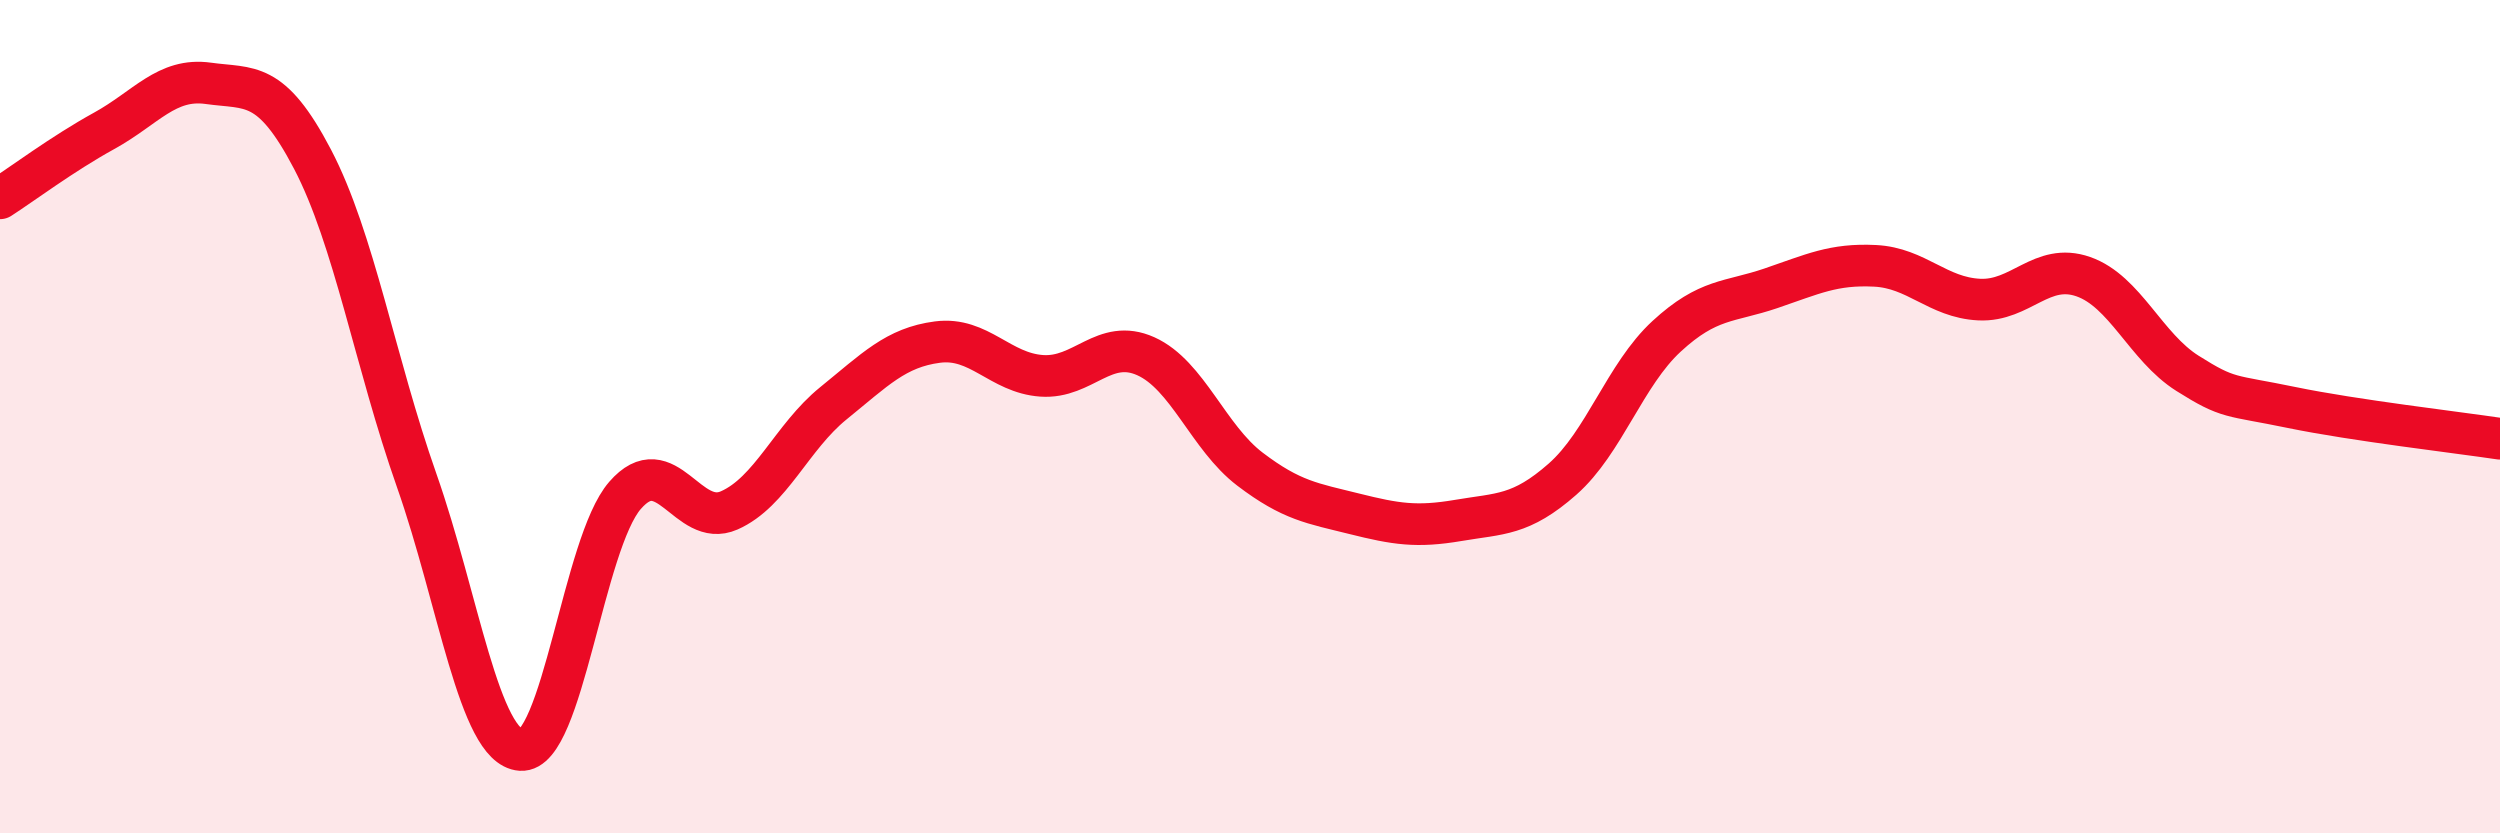
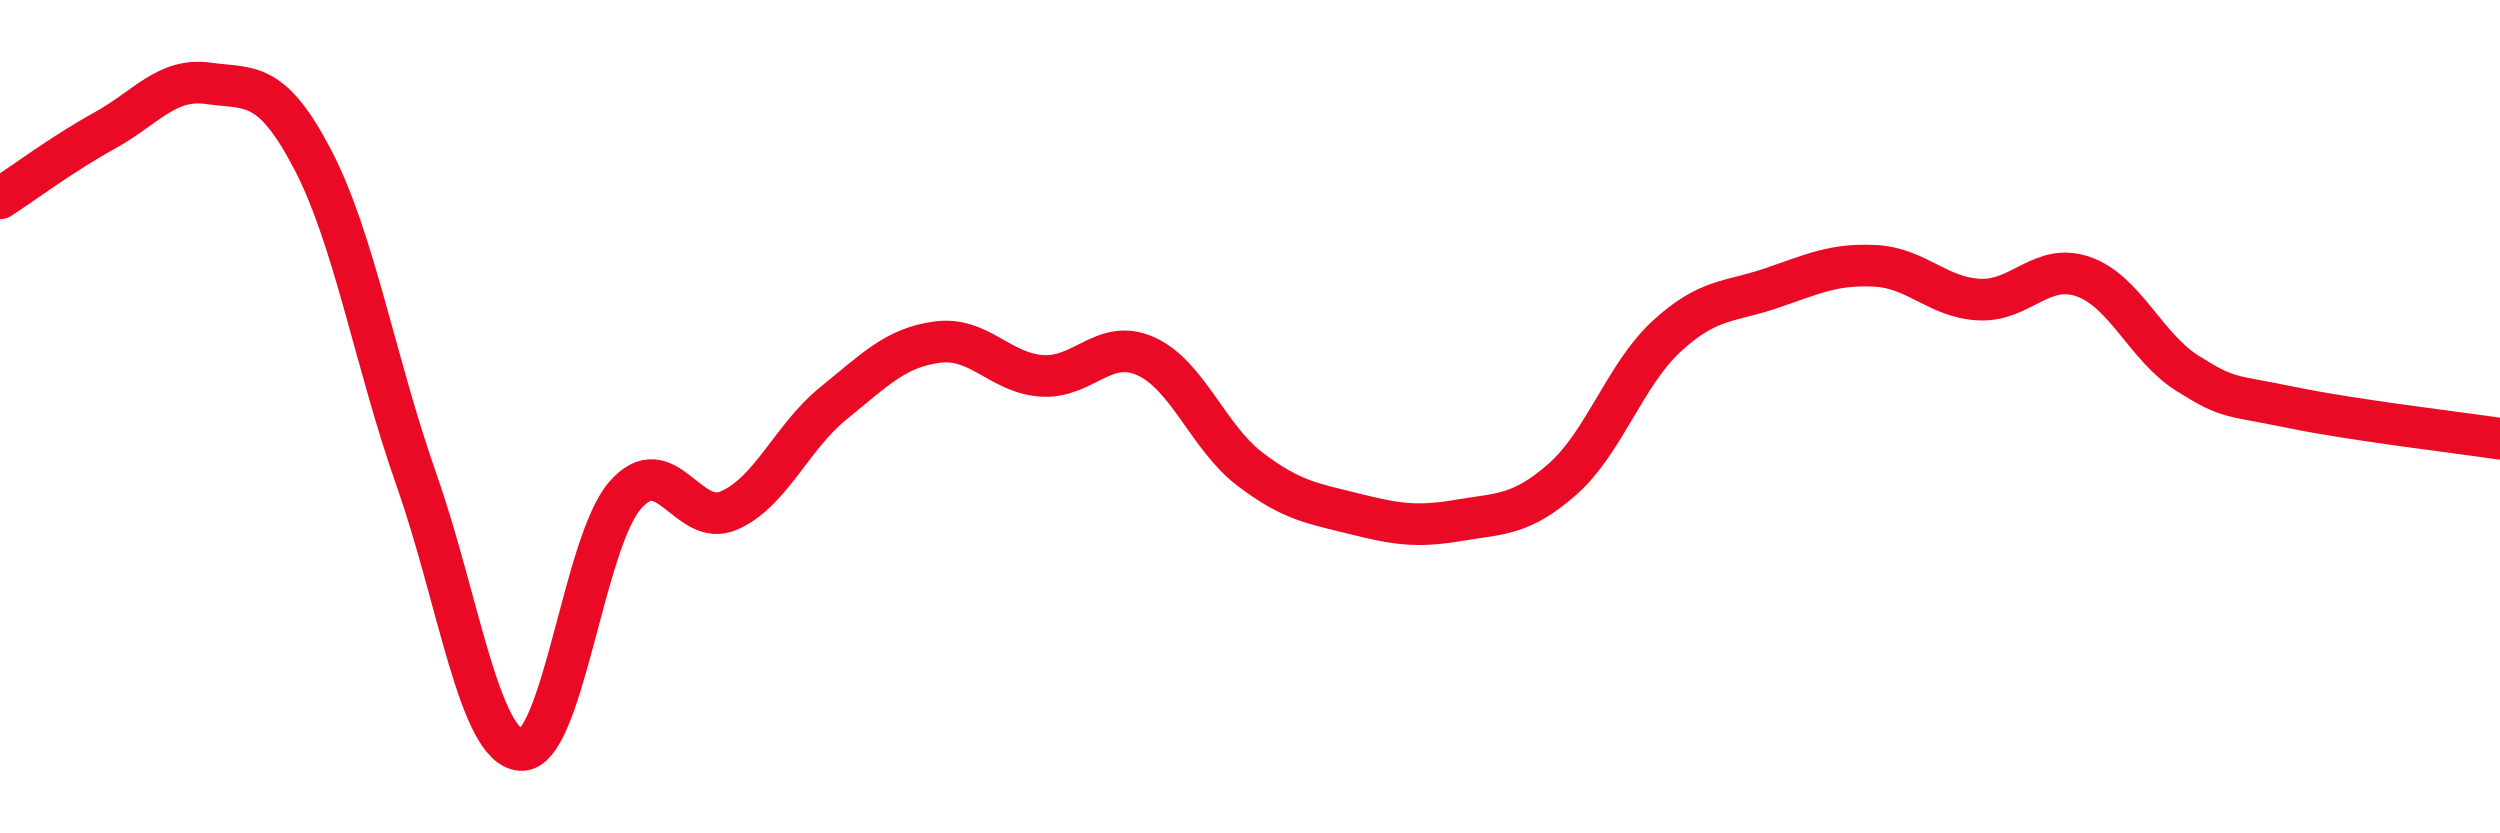
<svg xmlns="http://www.w3.org/2000/svg" width="60" height="20" viewBox="0 0 60 20">
-   <path d="M 0,4.76 C 0.5,4.44 1.5,3.69 2.5,3.14 C 3.5,2.59 4,1.86 5,2 C 6,2.14 6.5,1.91 7.5,3.82 C 8.5,5.73 9,8.69 10,11.53 C 11,14.37 11.5,17.93 12.5,18 C 13.5,18.07 14,13.04 15,11.89 C 16,10.74 16.5,12.69 17.5,12.25 C 18.5,11.81 19,10.49 20,9.68 C 21,8.87 21.5,8.34 22.5,8.21 C 23.5,8.08 24,8.95 25,9.02 C 26,9.09 26.5,8.1 27.5,8.55 C 28.5,9 29,10.5 30,11.26 C 31,12.02 31.5,12.08 32.5,12.33 C 33.5,12.58 34,12.66 35,12.49 C 36,12.32 36.5,12.38 37.5,11.5 C 38.5,10.62 39,8.99 40,8.07 C 41,7.15 41.5,7.26 42.5,6.92 C 43.5,6.58 44,6.33 45,6.38 C 46,6.43 46.5,7.14 47.5,7.19 C 48.5,7.24 49,6.29 50,6.64 C 51,6.99 51.5,8.33 52.5,8.96 C 53.5,9.59 53.5,9.47 55,9.78 C 56.5,10.09 59,10.38 60,10.53L60 20L0 20Z" fill="#EB0A25" opacity="0.1" stroke-linecap="round" stroke-linejoin="round" />
  <path d="M 0,4.76 C 0.5,4.44 1.5,3.69 2.5,3.14 C 3.5,2.59 4,1.86 5,2 C 6,2.14 6.5,1.91 7.5,3.82 C 8.5,5.73 9,8.69 10,11.53 C 11,14.37 11.5,17.93 12.5,18 C 13.5,18.07 14,13.04 15,11.89 C 16,10.74 16.5,12.69 17.5,12.25 C 18.5,11.81 19,10.49 20,9.68 C 21,8.87 21.5,8.34 22.5,8.21 C 23.5,8.08 24,8.95 25,9.02 C 26,9.09 26.5,8.1 27.5,8.55 C 28.5,9 29,10.5 30,11.26 C 31,12.02 31.5,12.08 32.5,12.33 C 33.5,12.58 34,12.66 35,12.49 C 36,12.32 36.5,12.38 37.5,11.5 C 38.5,10.62 39,8.99 40,8.07 C 41,7.15 41.5,7.26 42.5,6.92 C 43.5,6.58 44,6.33 45,6.38 C 46,6.43 46.5,7.14 47.5,7.19 C 48.5,7.24 49,6.29 50,6.64 C 51,6.99 51.5,8.33 52.5,8.96 C 53.5,9.59 53.5,9.47 55,9.78 C 56.5,10.09 59,10.38 60,10.53" stroke="#EB0A25" stroke-width="1" fill="none" stroke-linecap="round" stroke-linejoin="round" />
</svg>